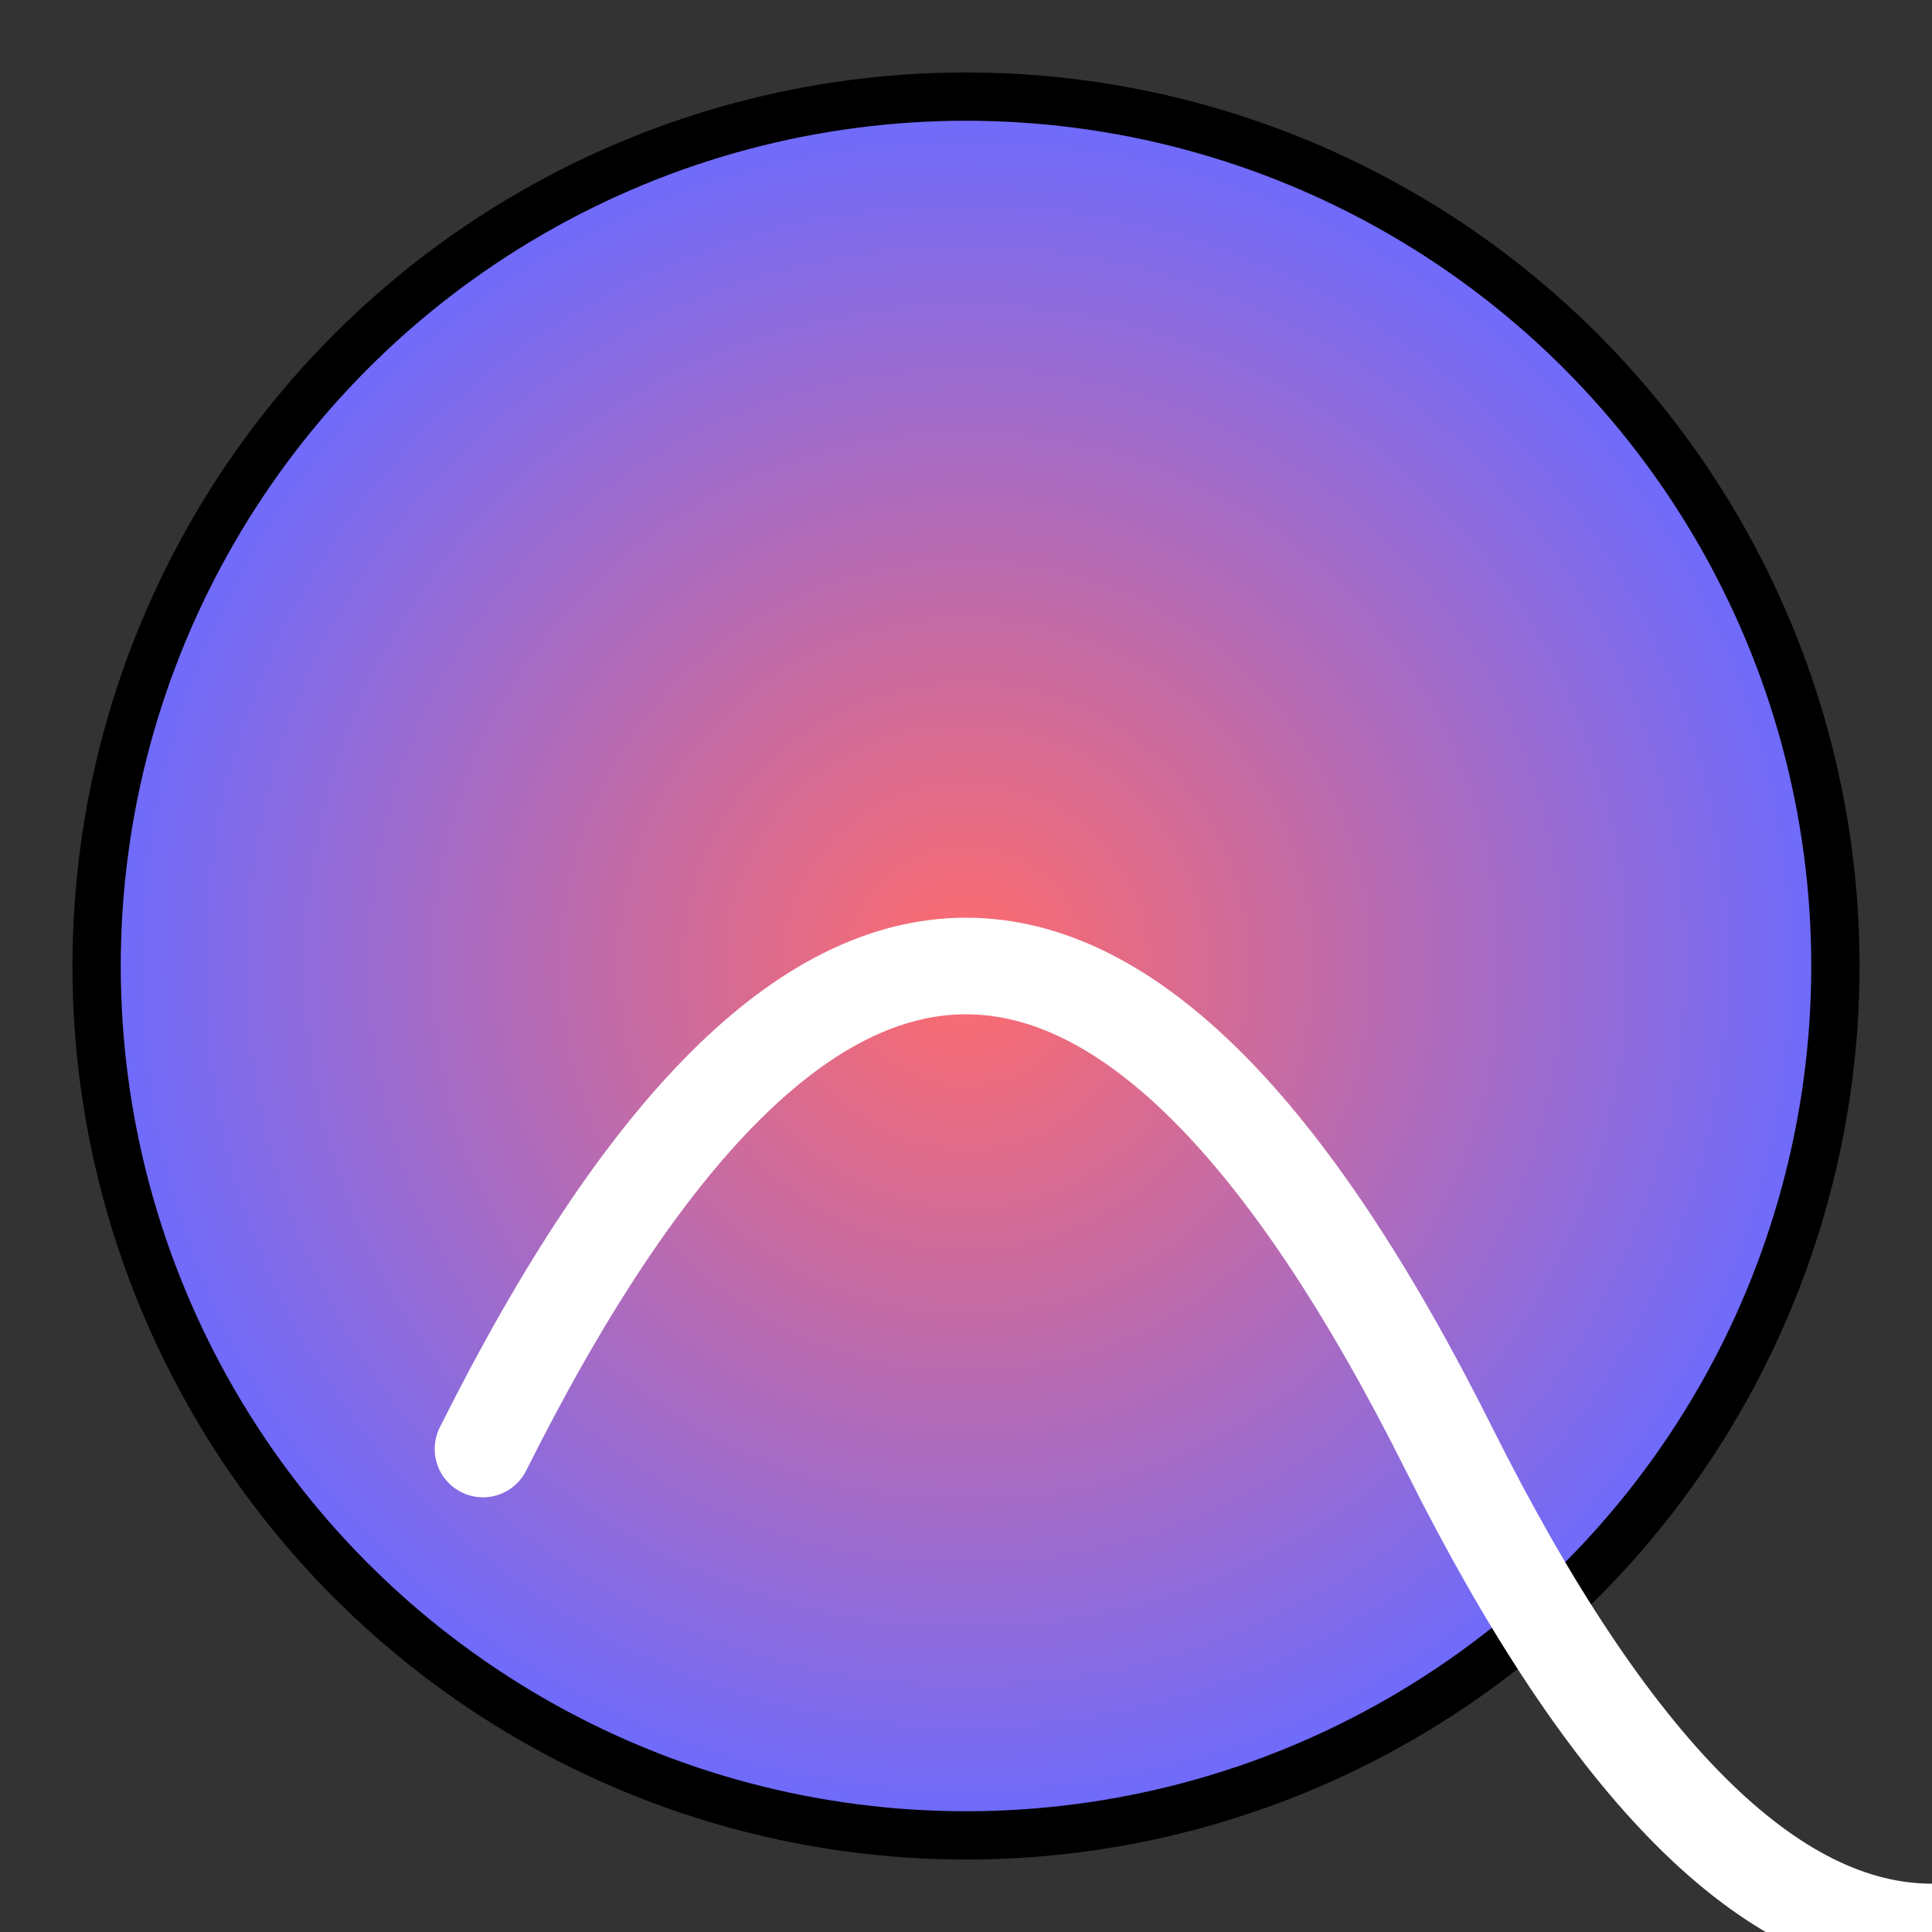
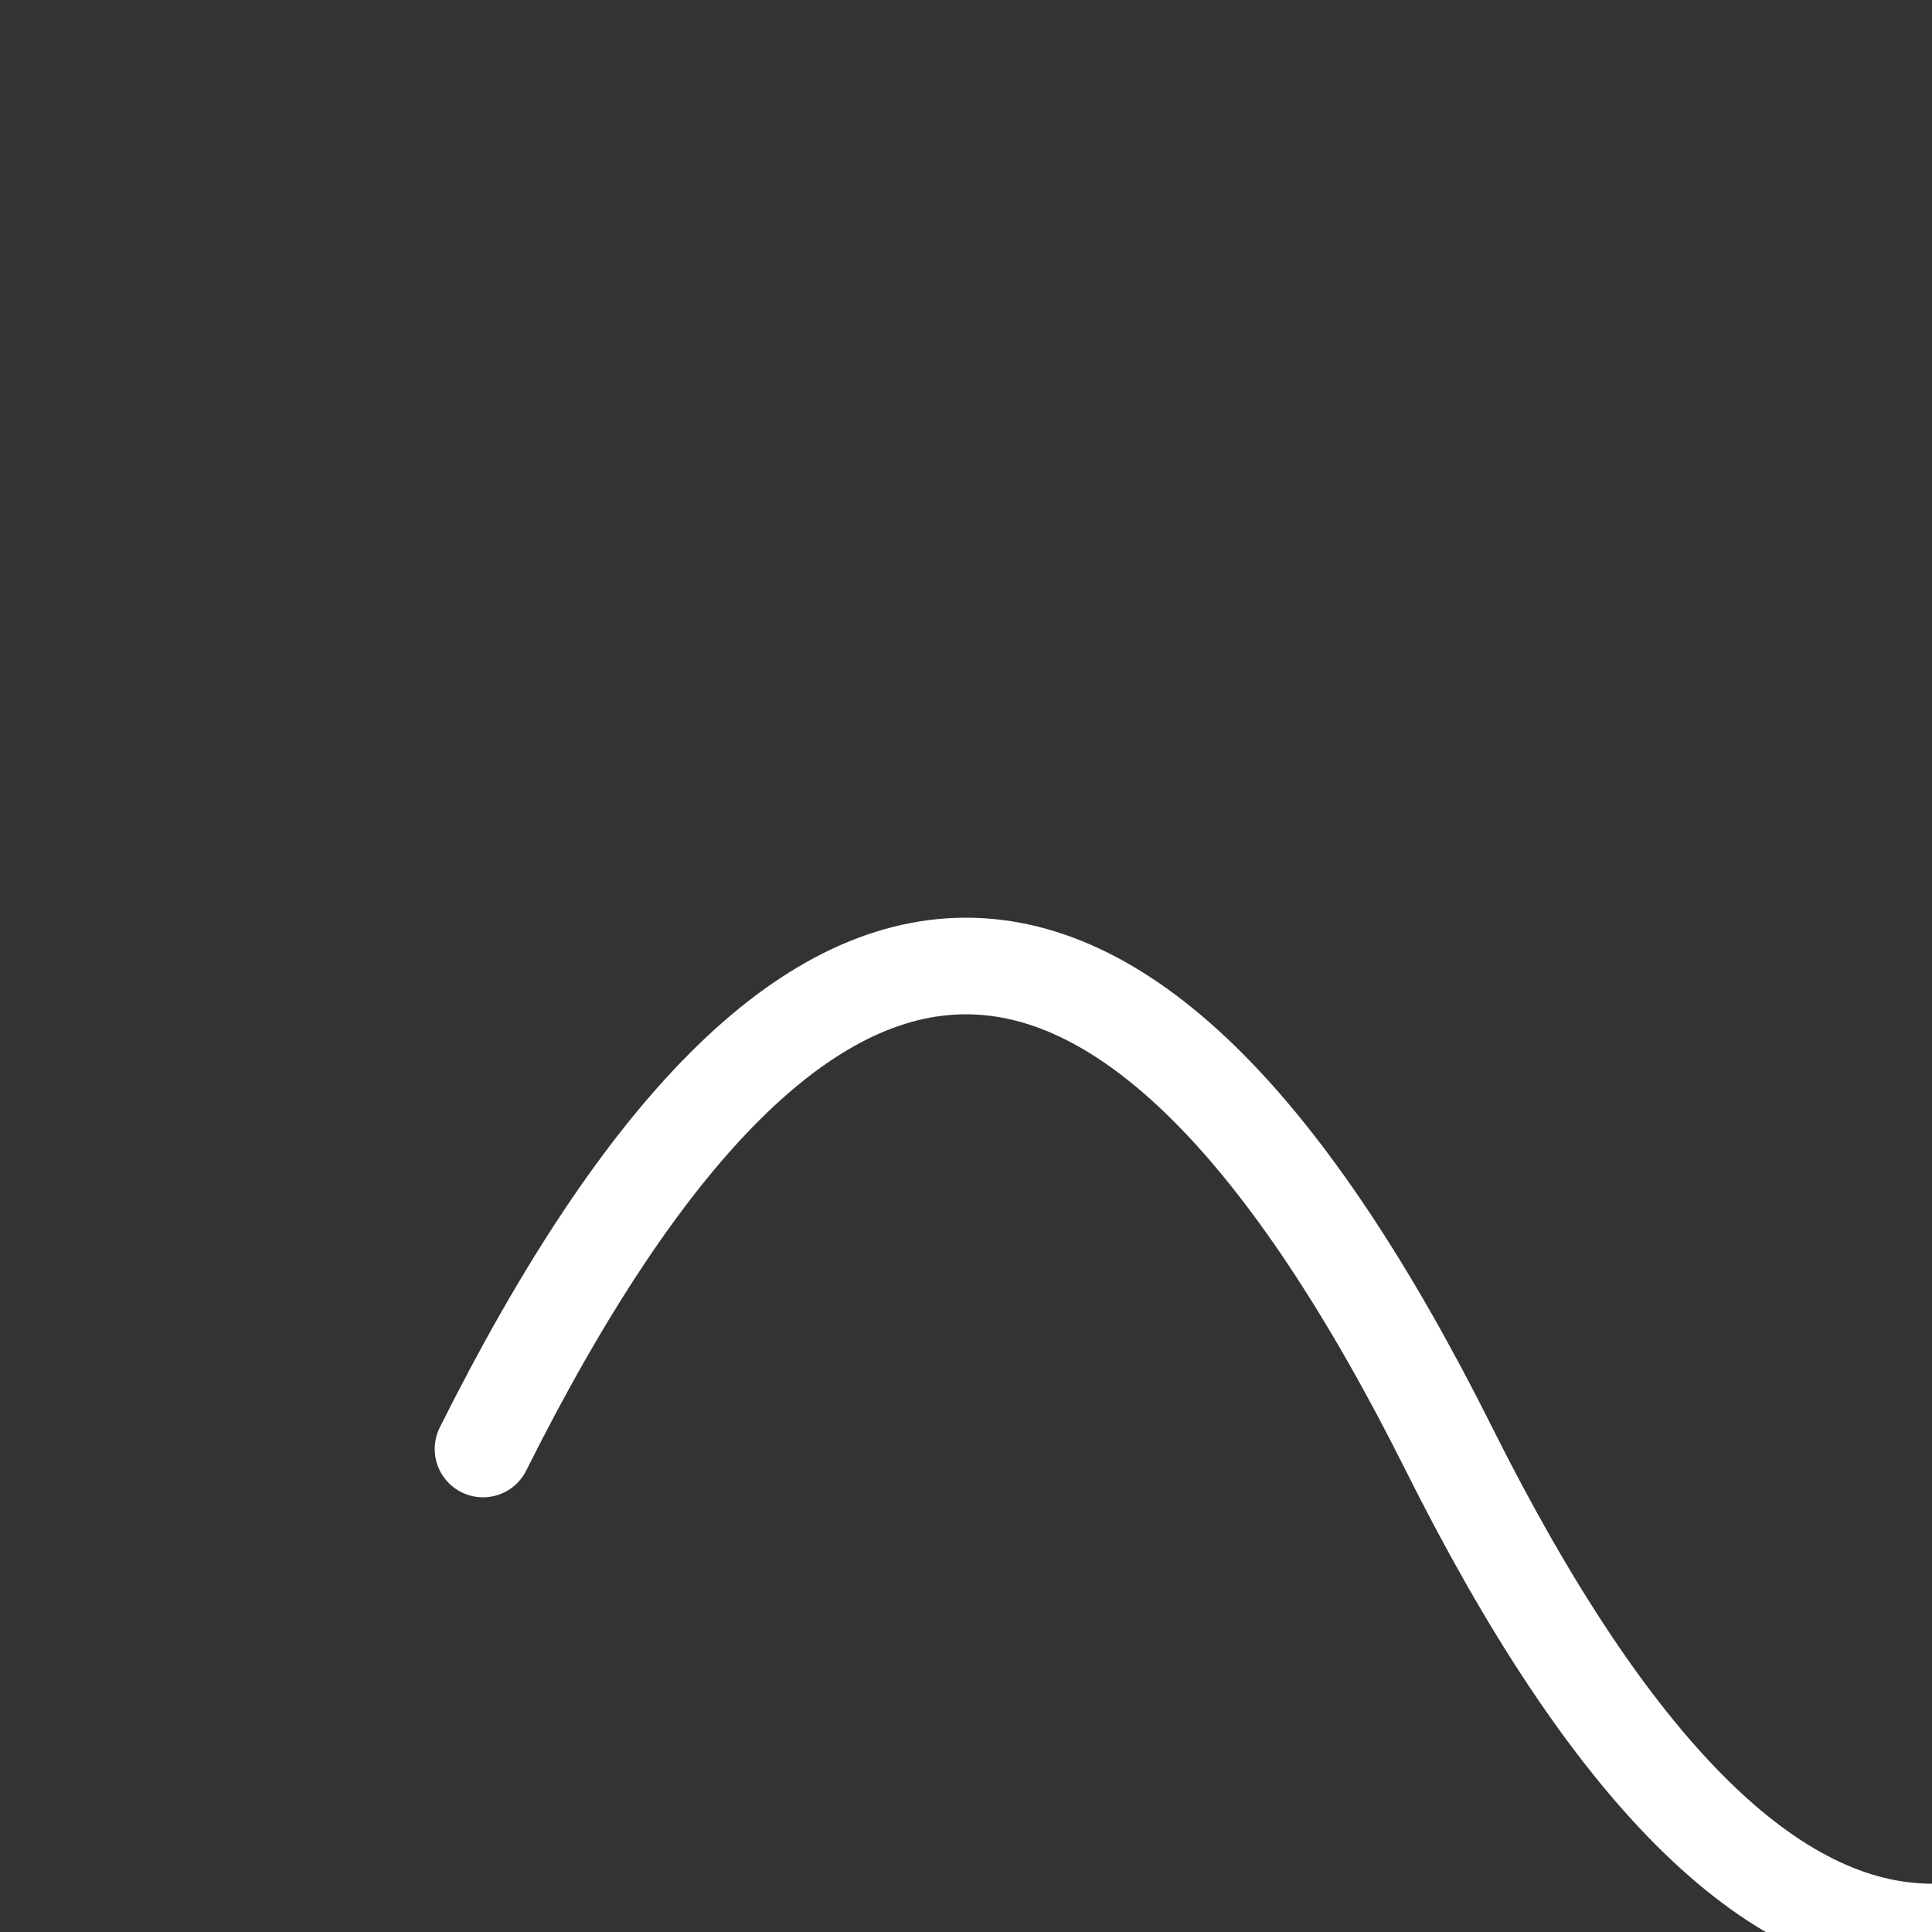
<svg xmlns="http://www.w3.org/2000/svg" width="200" height="200" viewBox="0 0 200 200">
  <rect x="0" y="0" width="200" height="200" fill="#333333" stroke="none" />
-   <circle cx="100" cy="100" r="90" fill="url(#gradient)" stroke="#000" stroke-width="5" />
  <path d="M50 150 Q100 50, 150 150 T250 150" fill="none" stroke="white" stroke-width="10" stroke-linecap="round" />
  <defs>
    <radialGradient id="gradient" cx="50%" cy="50%" r="50%">
      <stop offset="0%" stop-color="#ff6b6b" />
      <stop offset="100%" stop-color="#6b6bff" />
    </radialGradient>
  </defs>
</svg>